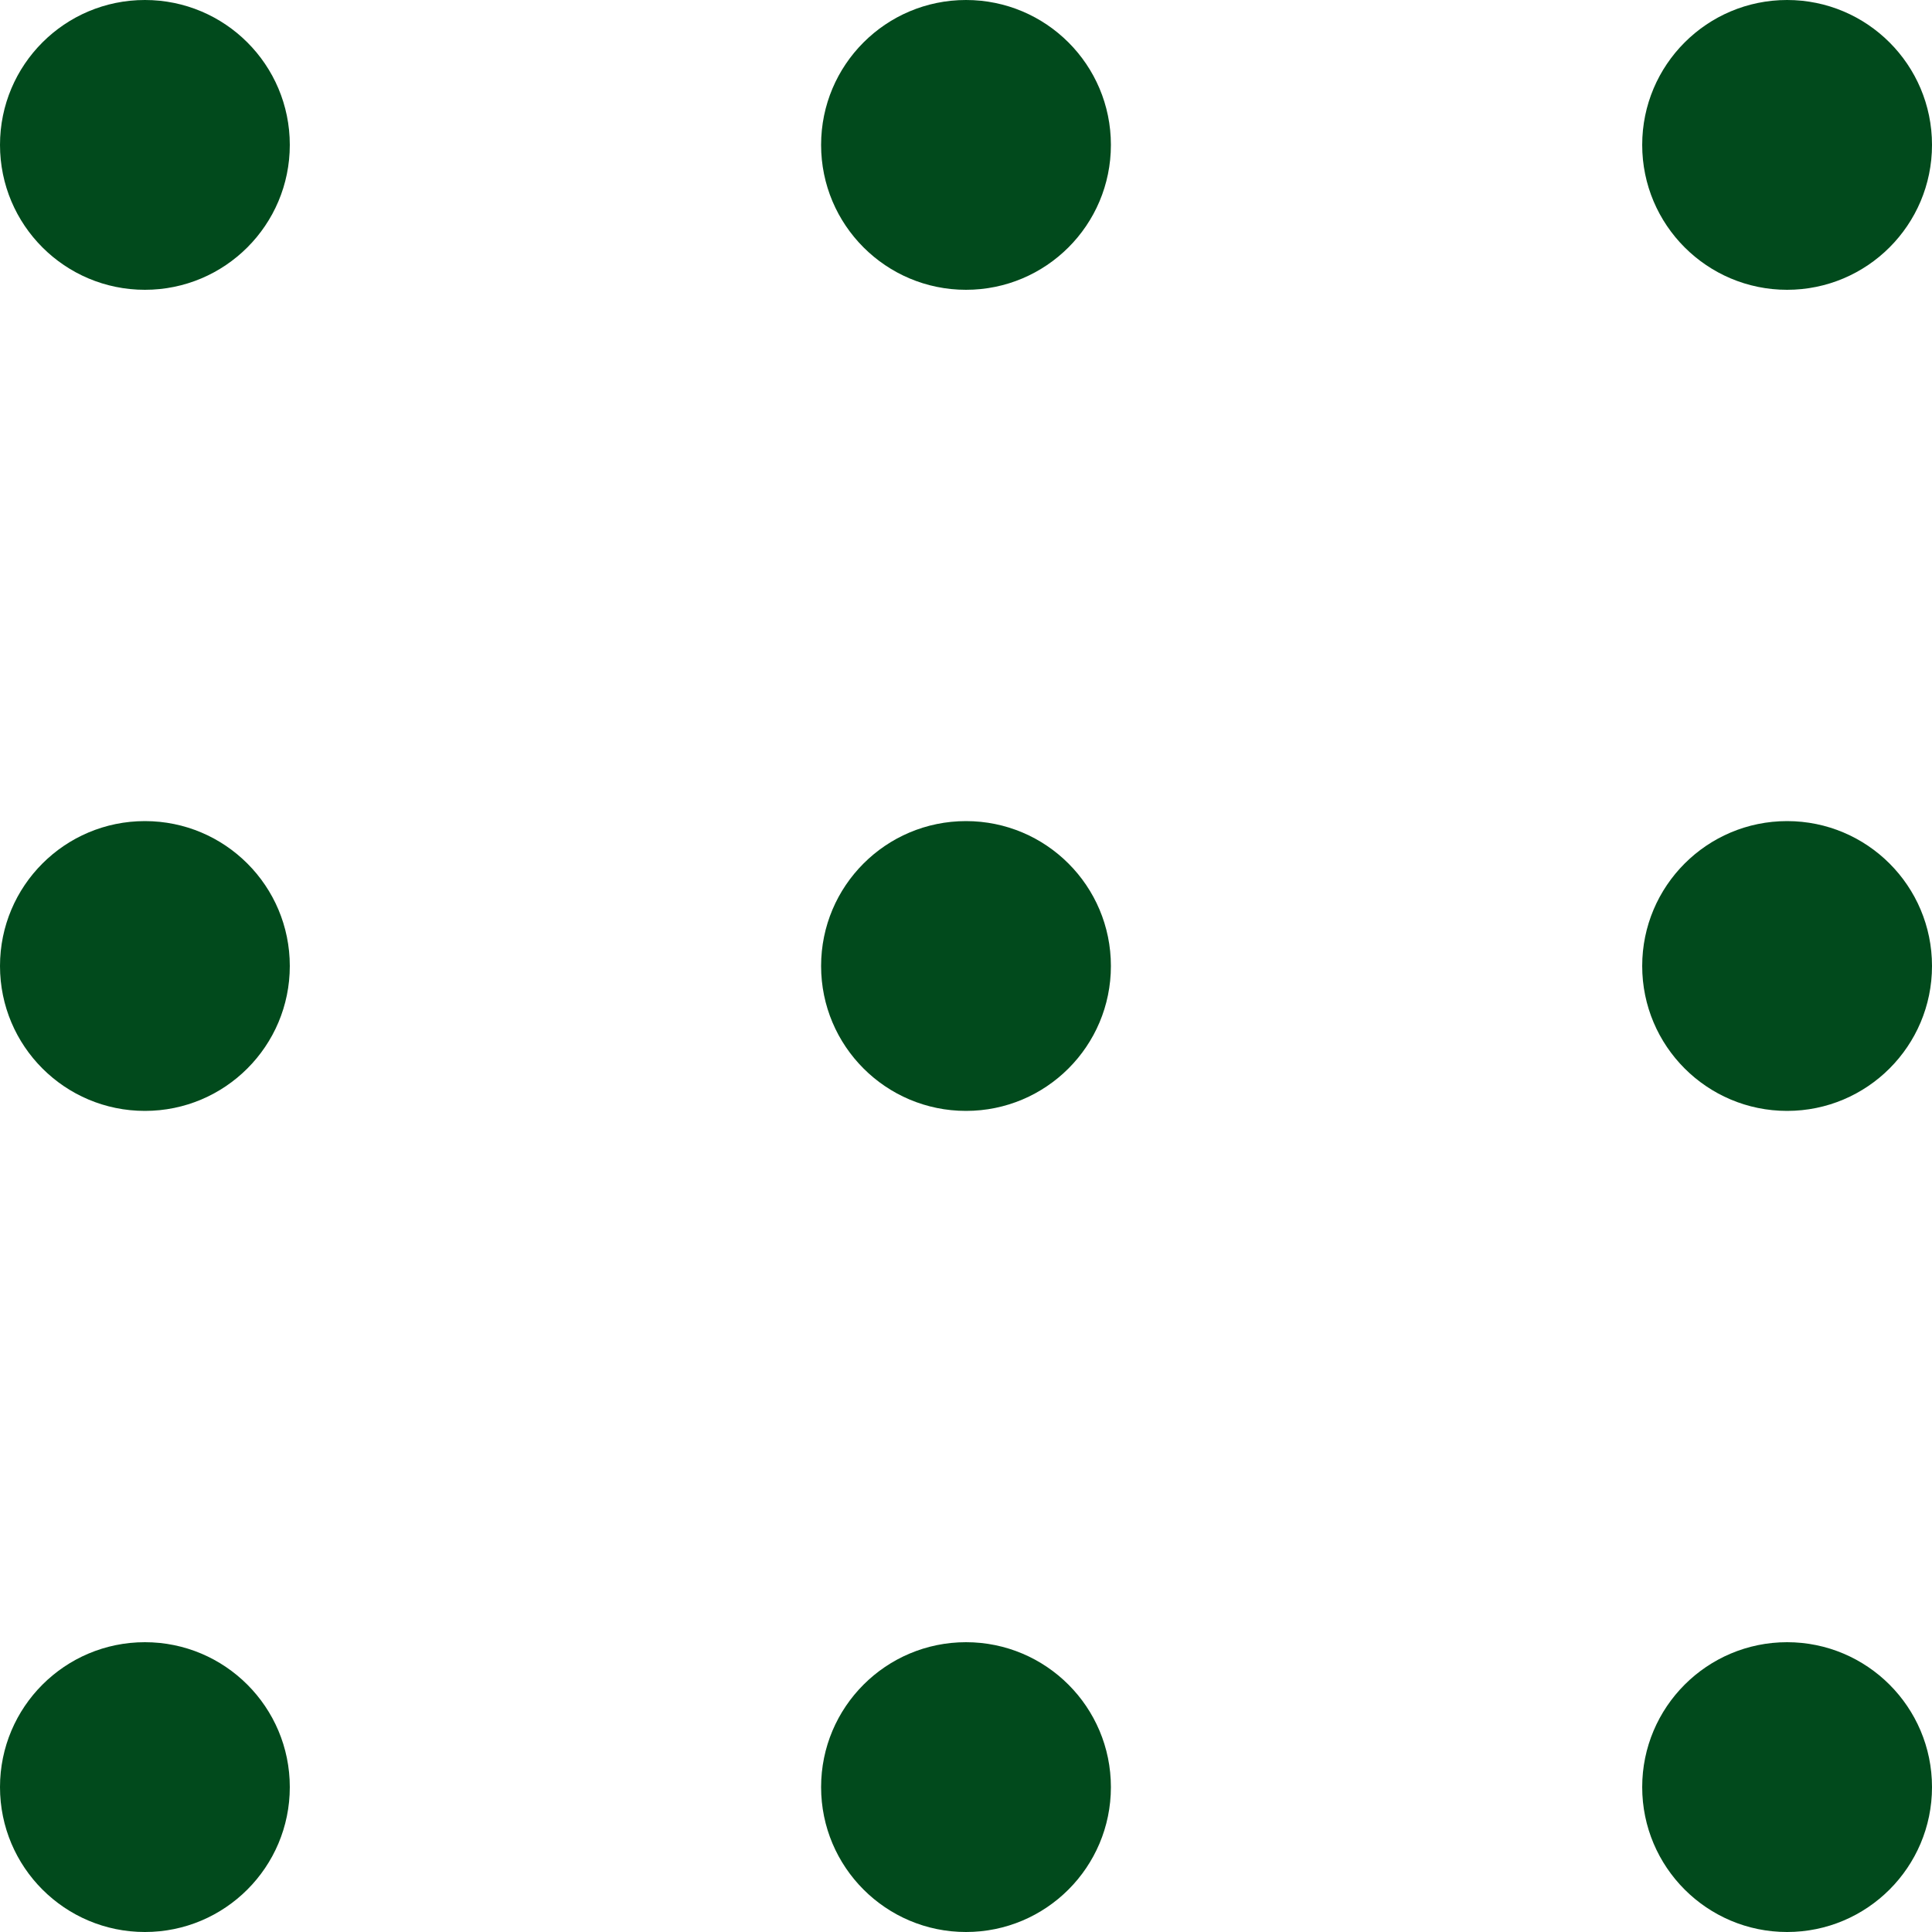
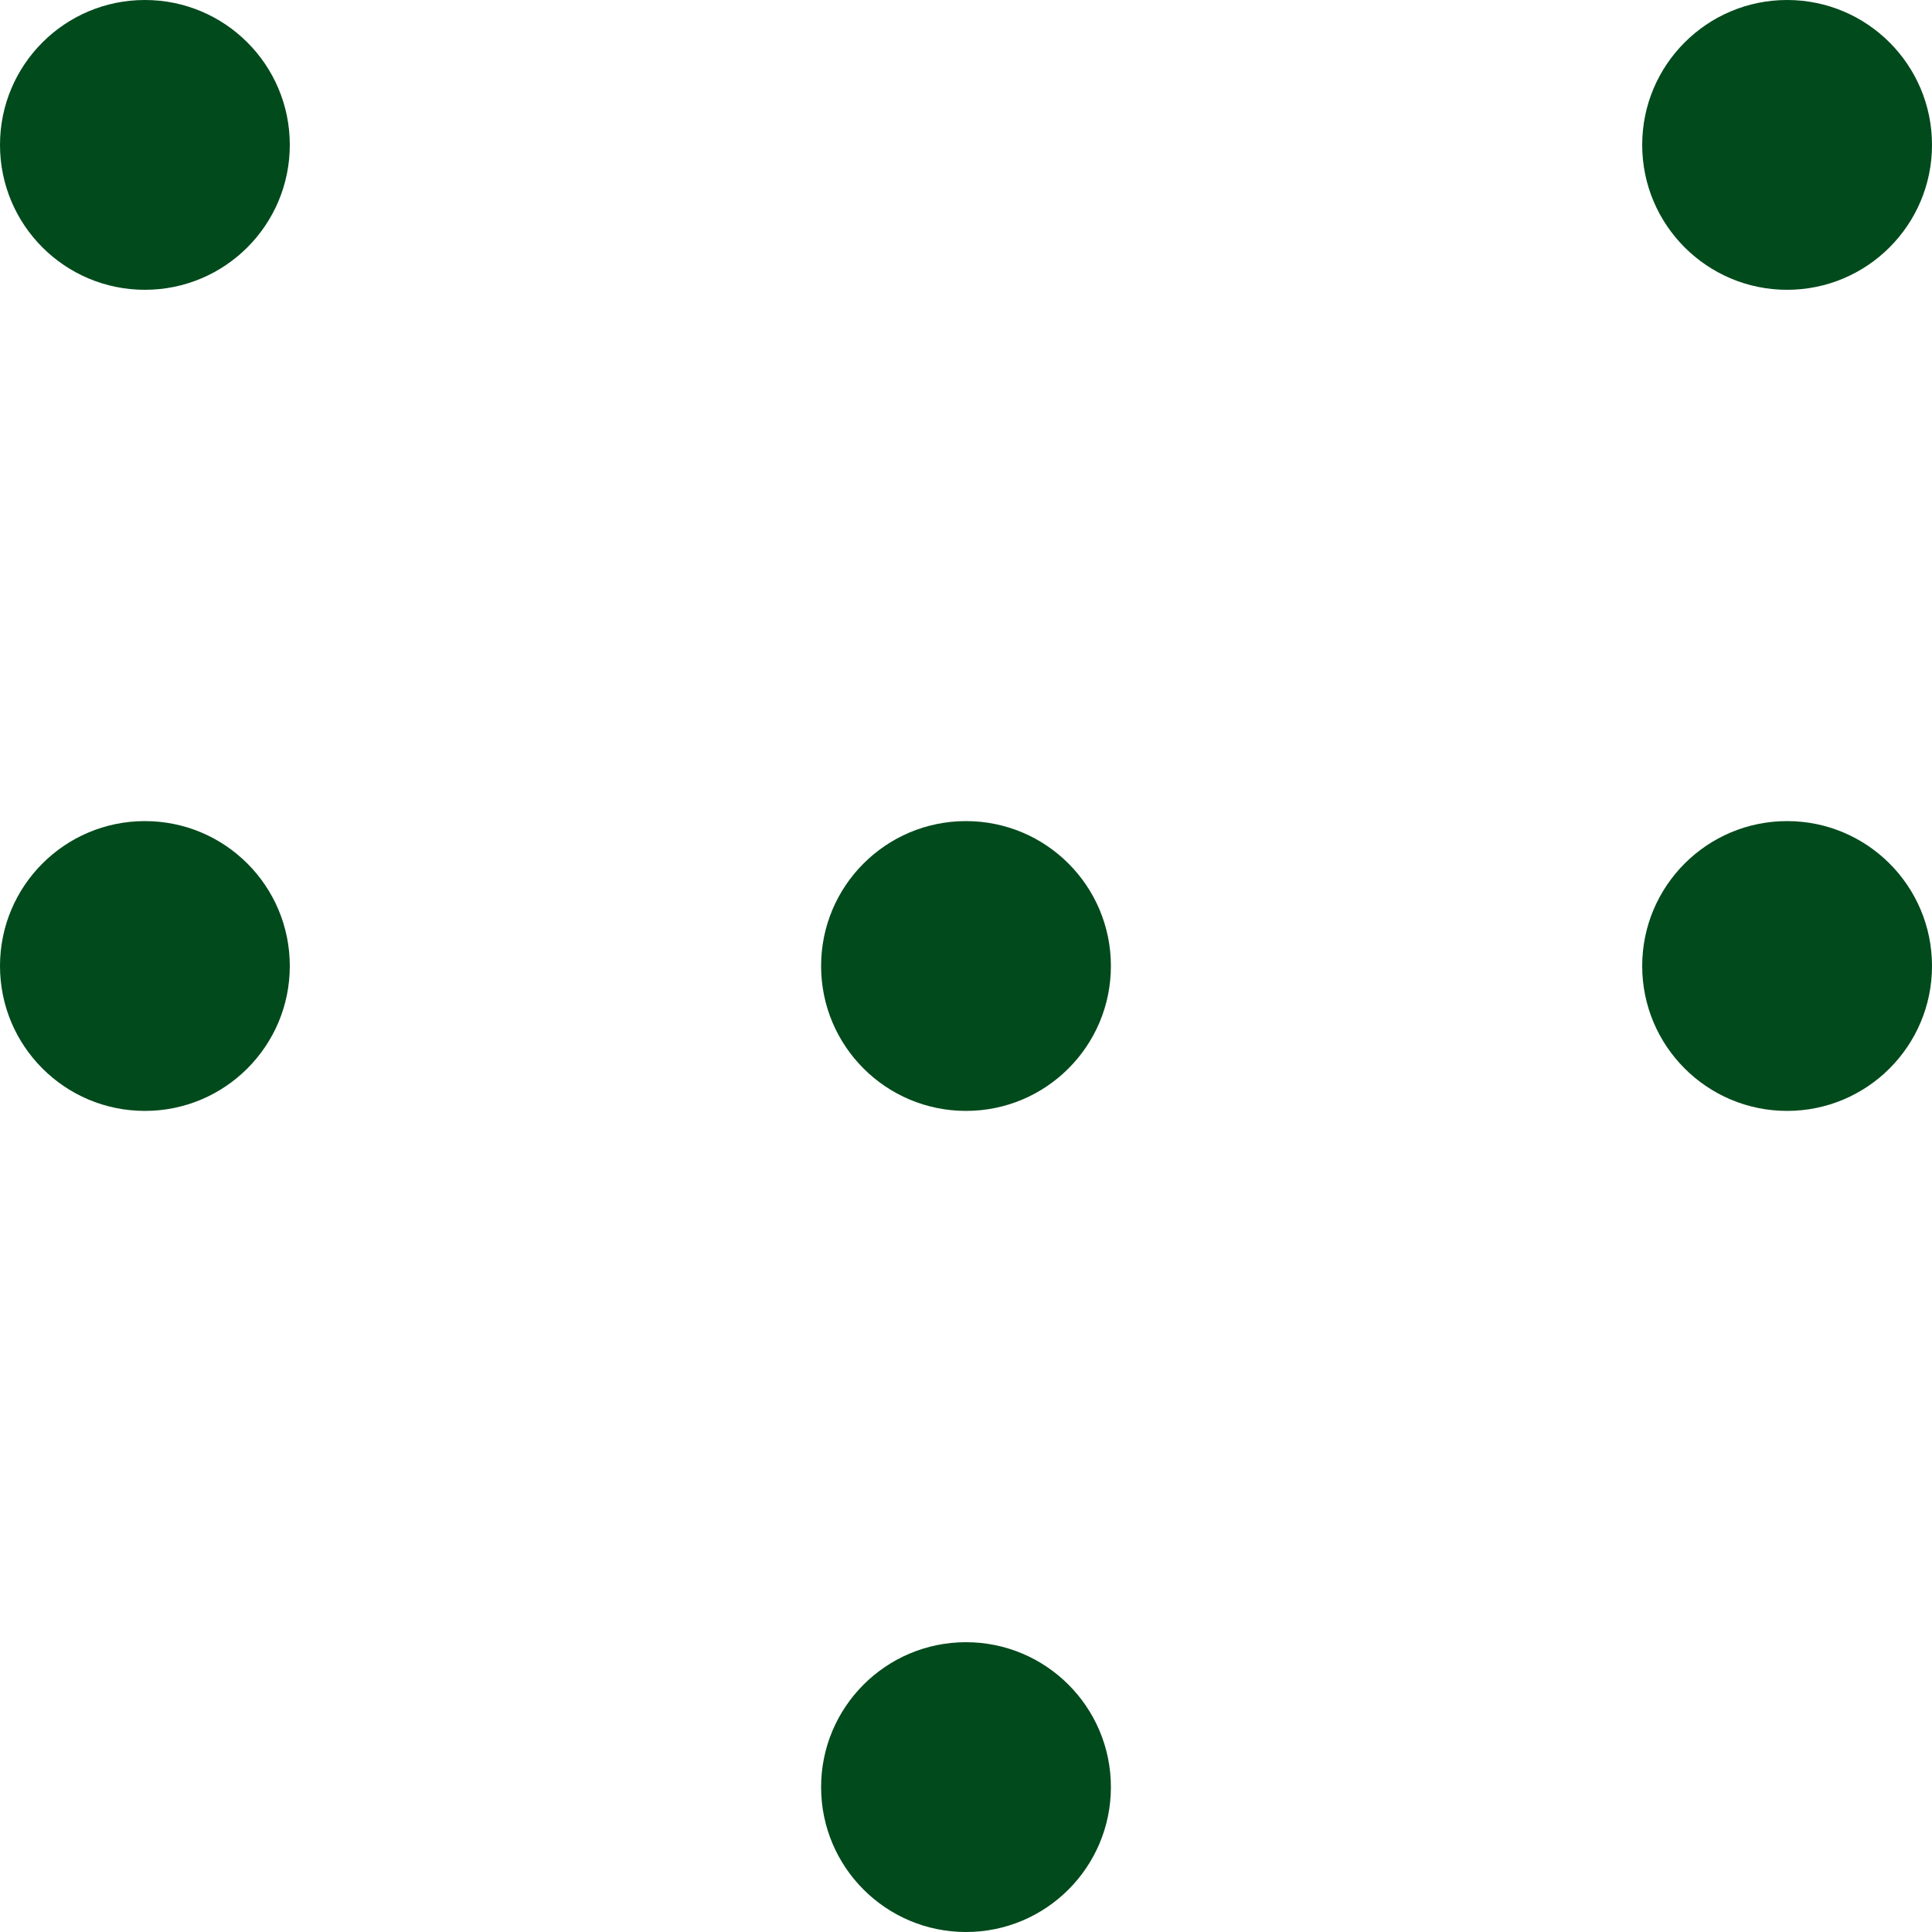
<svg xmlns="http://www.w3.org/2000/svg" width="25" height="25" viewBox="0 0 25 25" fill="none">
  <path d="M1.875 3.75C2.911 3.75 3.75 2.911 3.75 1.875C3.75 0.839 2.911 0 1.875 0C0.839 0 0 0.839 0 1.875C0 2.911 0.839 3.75 1.875 3.75Z" fill="#014A1C" />
-   <path d="M12.5 3.75C13.536 3.75 14.375 2.911 14.375 1.875C14.375 0.839 13.536 0 12.5 0C11.464 0 10.625 0.839 10.625 1.875C10.625 2.911 11.464 3.75 12.5 3.75Z" fill="#014A1C" />
  <path d="M23.125 3.75C24.16 3.75 25 2.911 25 1.875C25 0.839 24.16 0 23.125 0C22.09 0 21.25 0.839 21.25 1.875C21.25 2.911 22.09 3.75 23.125 3.75Z" fill="#014A1C" />
  <path d="M1.875 14.375C2.911 14.375 3.75 13.536 3.75 12.5C3.75 11.464 2.911 10.625 1.875 10.625C0.839 10.625 0 11.464 0 12.5C0 13.536 0.839 14.375 1.875 14.375Z" fill="#014A1C" />
  <path d="M12.5 14.375C13.536 14.375 14.375 13.536 14.375 12.5C14.375 11.464 13.536 10.625 12.5 10.625C11.464 10.625 10.625 11.464 10.625 12.5C10.625 13.536 11.464 14.375 12.5 14.375Z" fill="#014A1C" />
  <path d="M23.125 14.375C24.16 14.375 25 13.536 25 12.5C25 11.464 24.16 10.625 23.125 10.625C22.09 10.625 21.25 11.464 21.25 12.5C21.25 13.536 22.09 14.375 23.125 14.375Z" fill="#014A1C" />
-   <path d="M1.875 25C2.911 25 3.75 24.16 3.75 23.125C3.75 22.09 2.911 21.25 1.875 21.25C0.839 21.25 0 22.09 0 23.125C0 24.16 0.839 25 1.875 25Z" fill="#014A1C" />
  <path d="M12.5 25C13.536 25 14.375 24.16 14.375 23.125C14.375 22.09 13.536 21.25 12.5 21.25C11.464 21.25 10.625 22.09 10.625 23.125C10.625 24.16 11.464 25 12.5 25Z" fill="#014A1C" />
-   <path d="M23.125 25C24.16 25 25 24.16 25 23.125C25 22.09 24.16 21.25 23.125 21.25C22.09 21.25 21.25 22.09 21.25 23.125C21.25 24.16 22.09 25 23.125 25Z" fill="#014A1C" />
</svg>